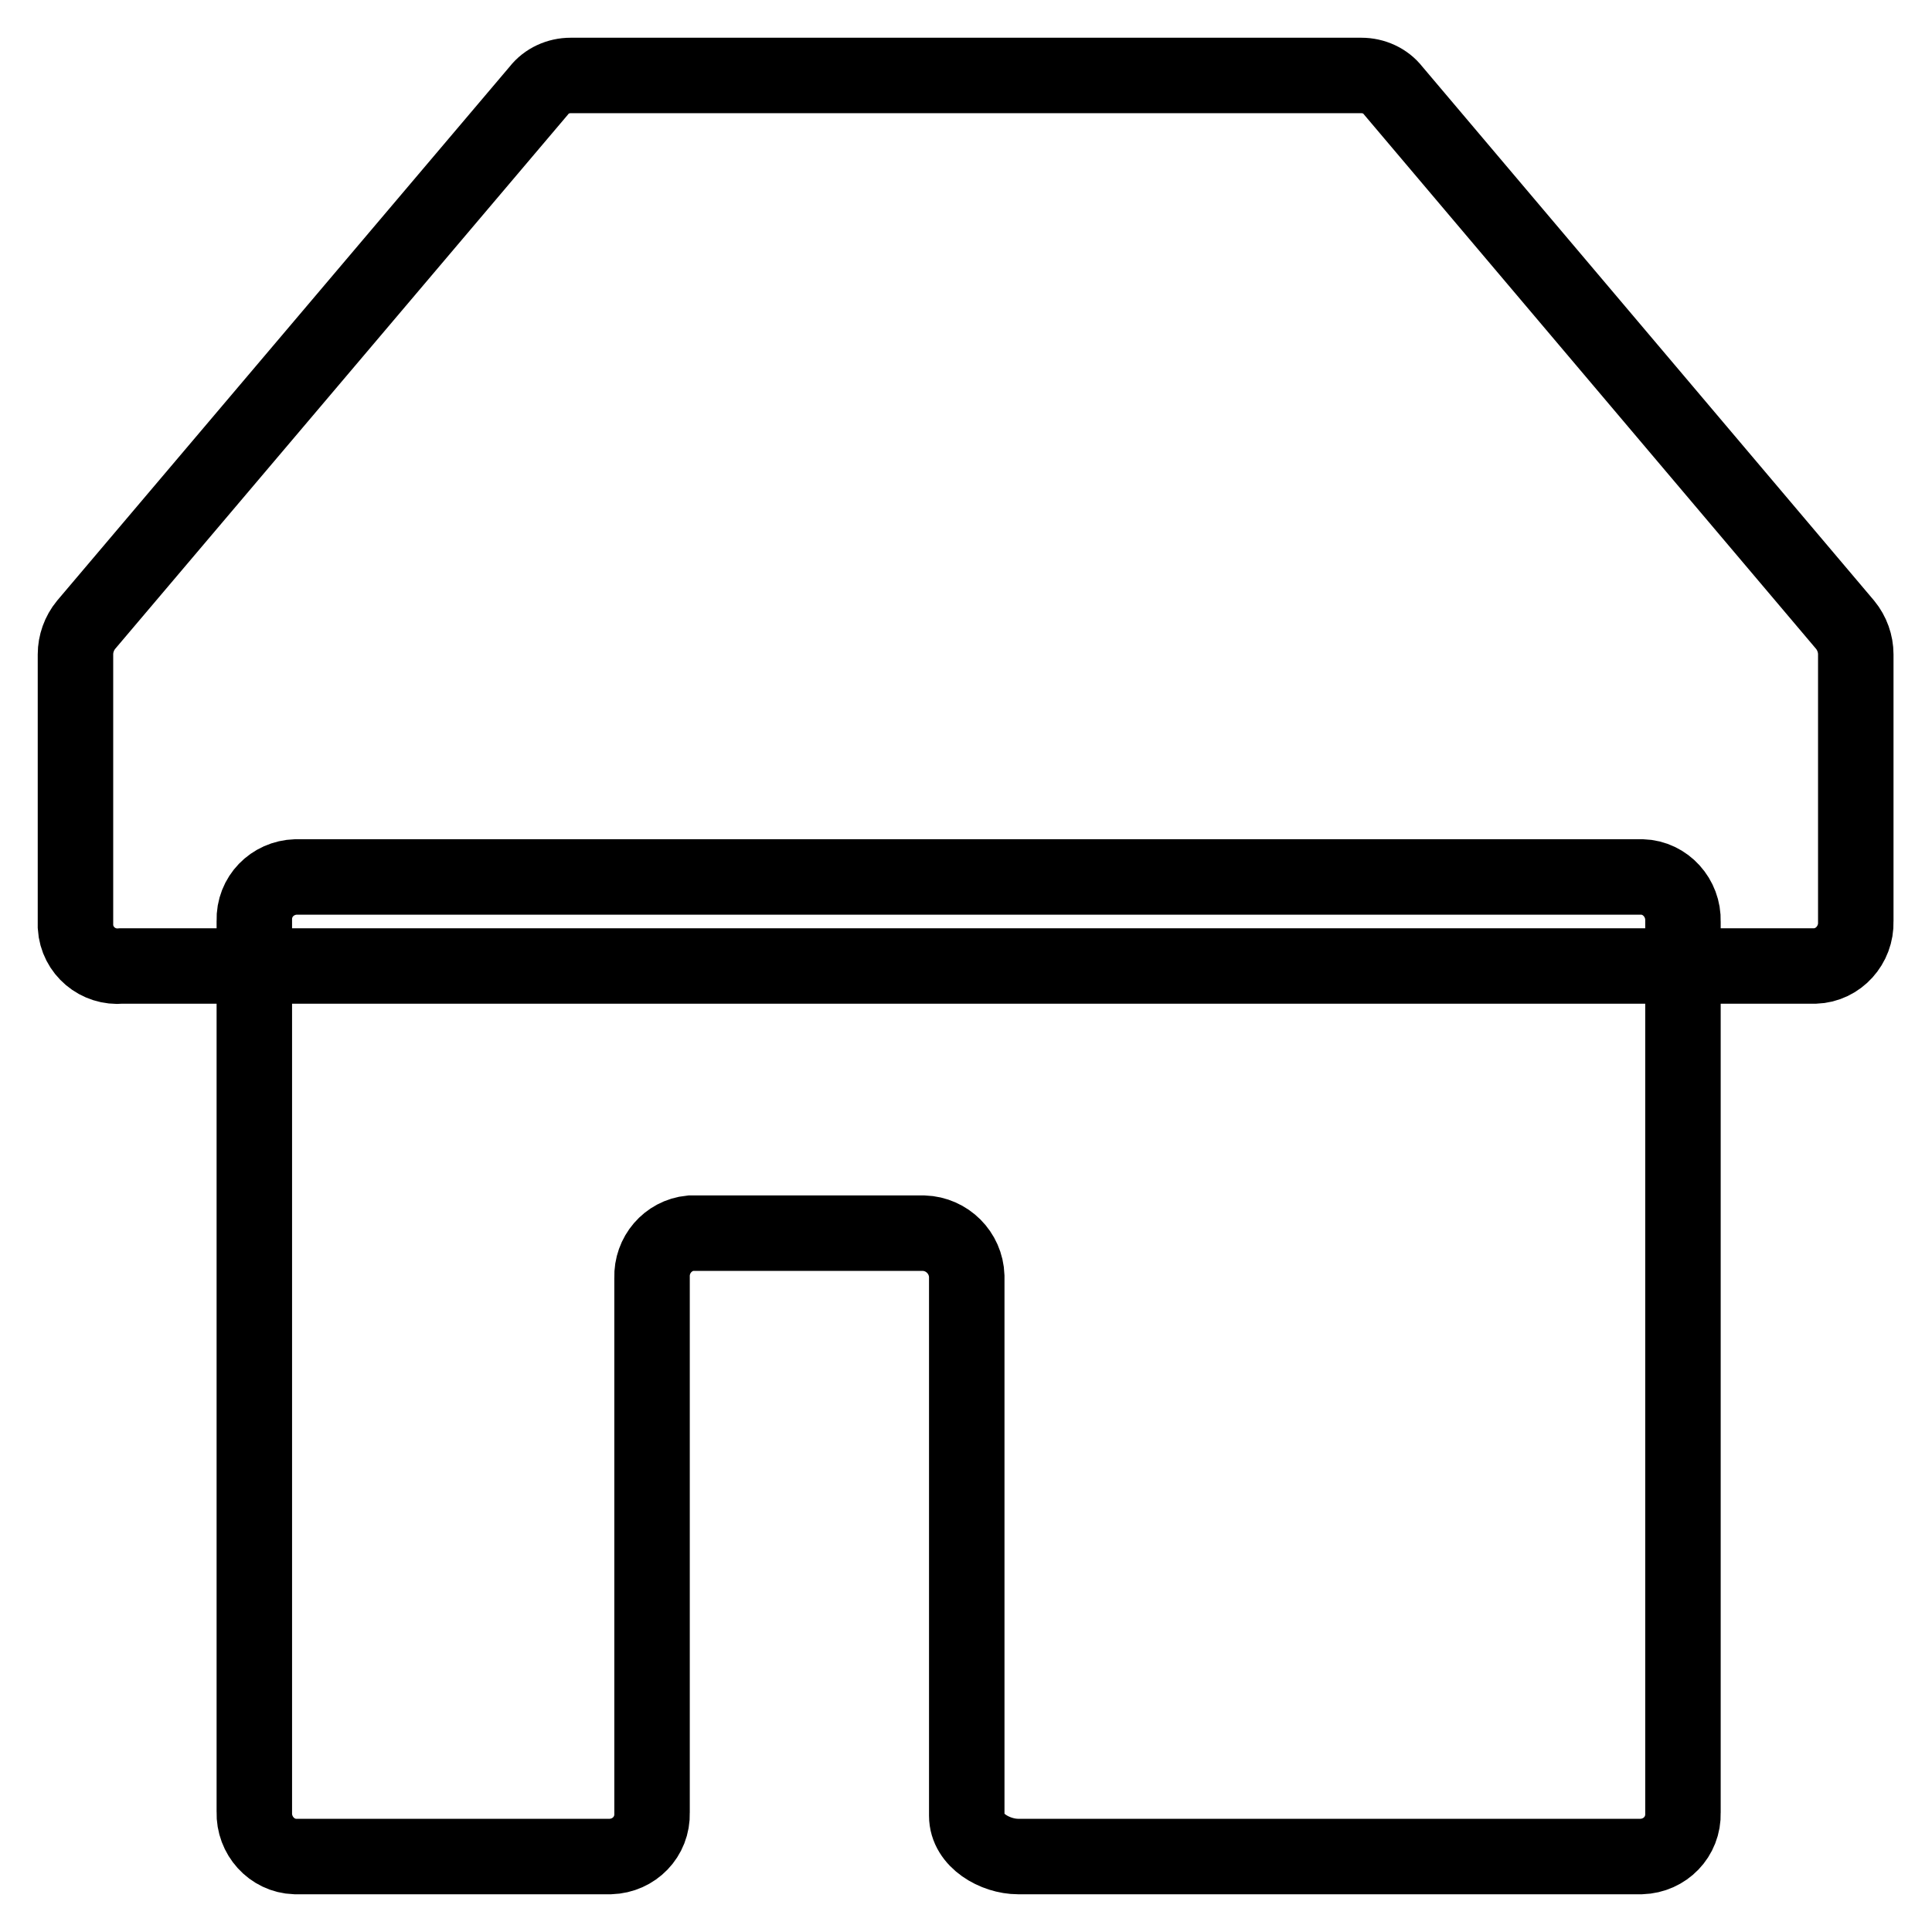
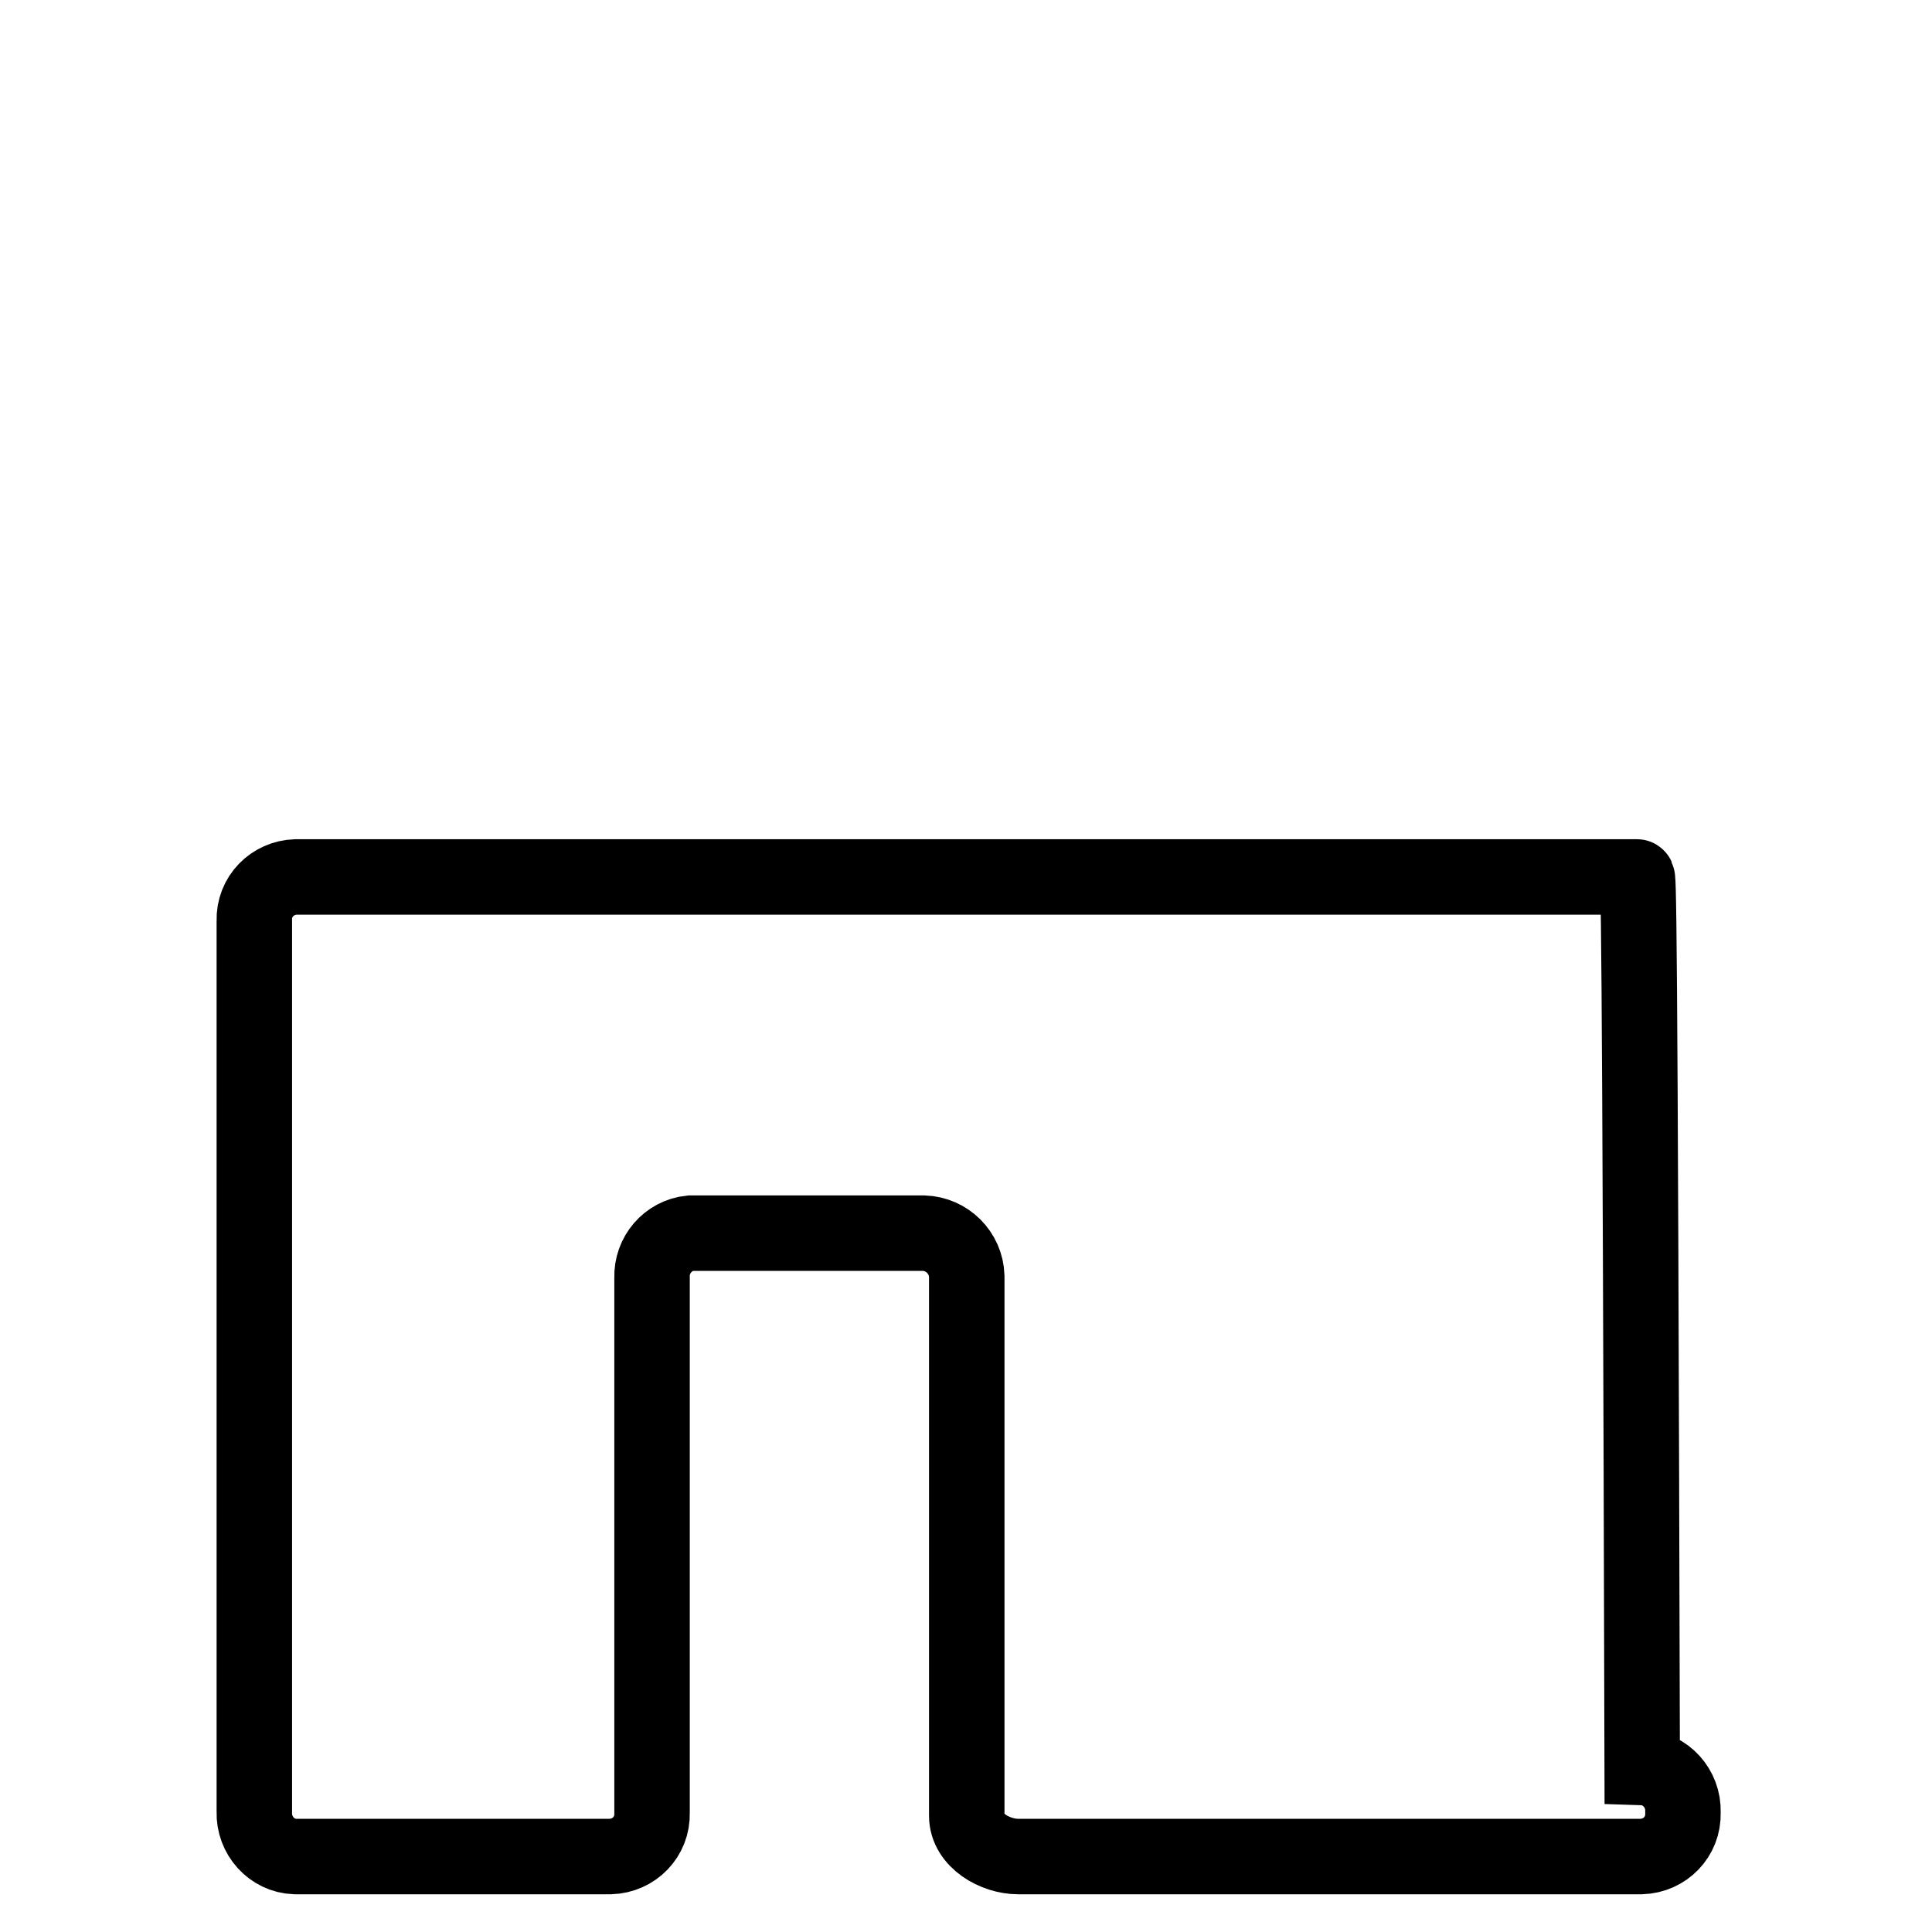
<svg xmlns="http://www.w3.org/2000/svg" version="1.1" x="0px" y="0px" viewBox="0 0 256 256" enable-background="new 0 0 256 256" xml:space="preserve">
  <g>
-     <path stroke-width="10" fill-opacity="0" stroke="#000000" d="M216.9,116.2H39.2c-3.1,0.1-5.6,2.6-5.5,5.8c0,0,0,0.1,0,0.1v118c-0.1,3.1,2.3,5.8,5.4,5.9c0,0,0.1,0,0.1,0 h41.7c3.1-0.1,5.6-2.6,5.5-5.8c0,0,0-0.1,0-0.1v-70.8c-0.1-3,2.1-5.6,5.1-5.9h30.9c3.1,0.1,5.6,2.6,5.7,5.7v71.5 c0,3.3,3.8,5.4,6.8,5.4h82.6c3.1-0.1,5.6-2.6,5.5-5.8c0,0,0-0.1,0-0.1v-118c0.1-3.1-2.3-5.8-5.4-5.9 C217.3,116.2,217.1,116.2,216.9,116.2z" />
-     <path stroke-width="10" fill-opacity="0" stroke="#000000" d="M240.3,128H16.1c-3.1,0.3-5.9-2-6.1-5.2c0-0.2,0-0.5,0-0.7V86.7c0-1.4,0.5-2.8,1.4-3.9L71.4,12 c1-1.3,2.6-2,4.2-2h104.8c1.6,0,3.2,0.7,4.2,2l59.9,70.8c0.9,1.1,1.4,2.5,1.4,3.9v35.4c0.1,3.1-2.3,5.8-5.4,5.9 C240.5,128,240.4,128,240.3,128z" />
+     <path stroke-width="10" fill-opacity="0" stroke="#000000" d="M216.9,116.2H39.2c-3.1,0.1-5.6,2.6-5.5,5.8c0,0,0,0.1,0,0.1v118c-0.1,3.1,2.3,5.8,5.4,5.9c0,0,0.1,0,0.1,0 h41.7c3.1-0.1,5.6-2.6,5.5-5.8c0,0,0-0.1,0-0.1v-70.8c-0.1-3,2.1-5.6,5.1-5.9h30.9c3.1,0.1,5.6,2.6,5.7,5.7v71.5 c0,3.3,3.8,5.4,6.8,5.4h82.6c3.1-0.1,5.6-2.6,5.5-5.8c0,0,0-0.1,0-0.1c0.1-3.1-2.3-5.8-5.4-5.9 C217.3,116.2,217.1,116.2,216.9,116.2z" />
  </g>
</svg>